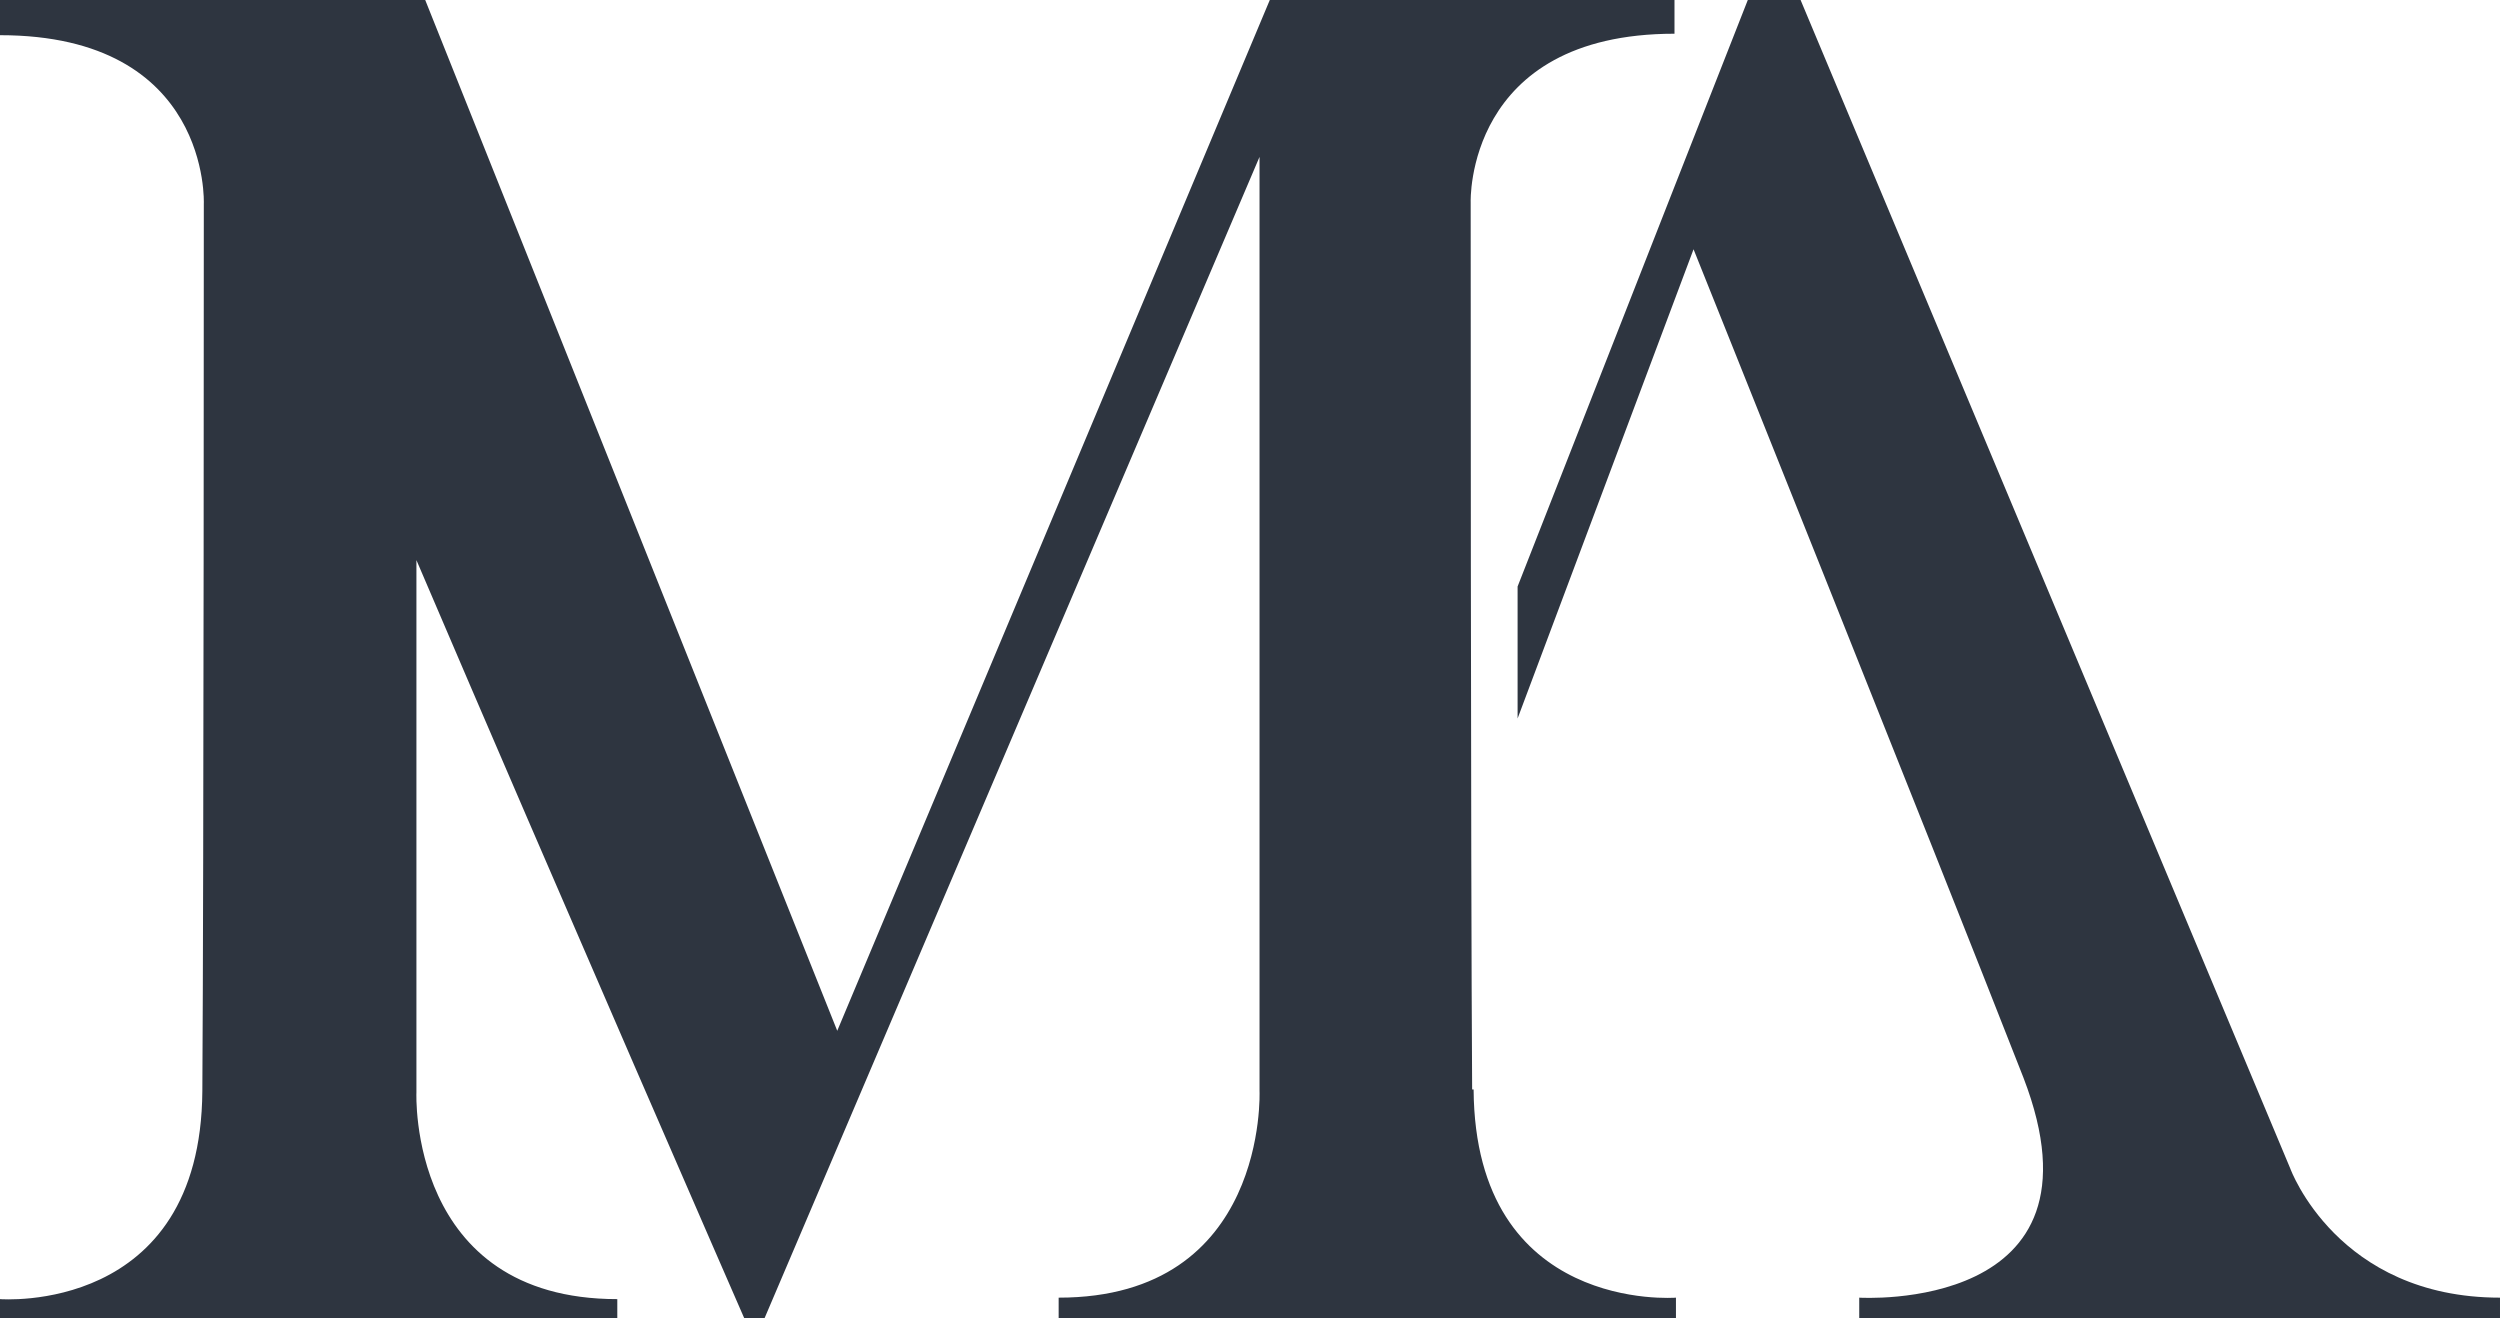
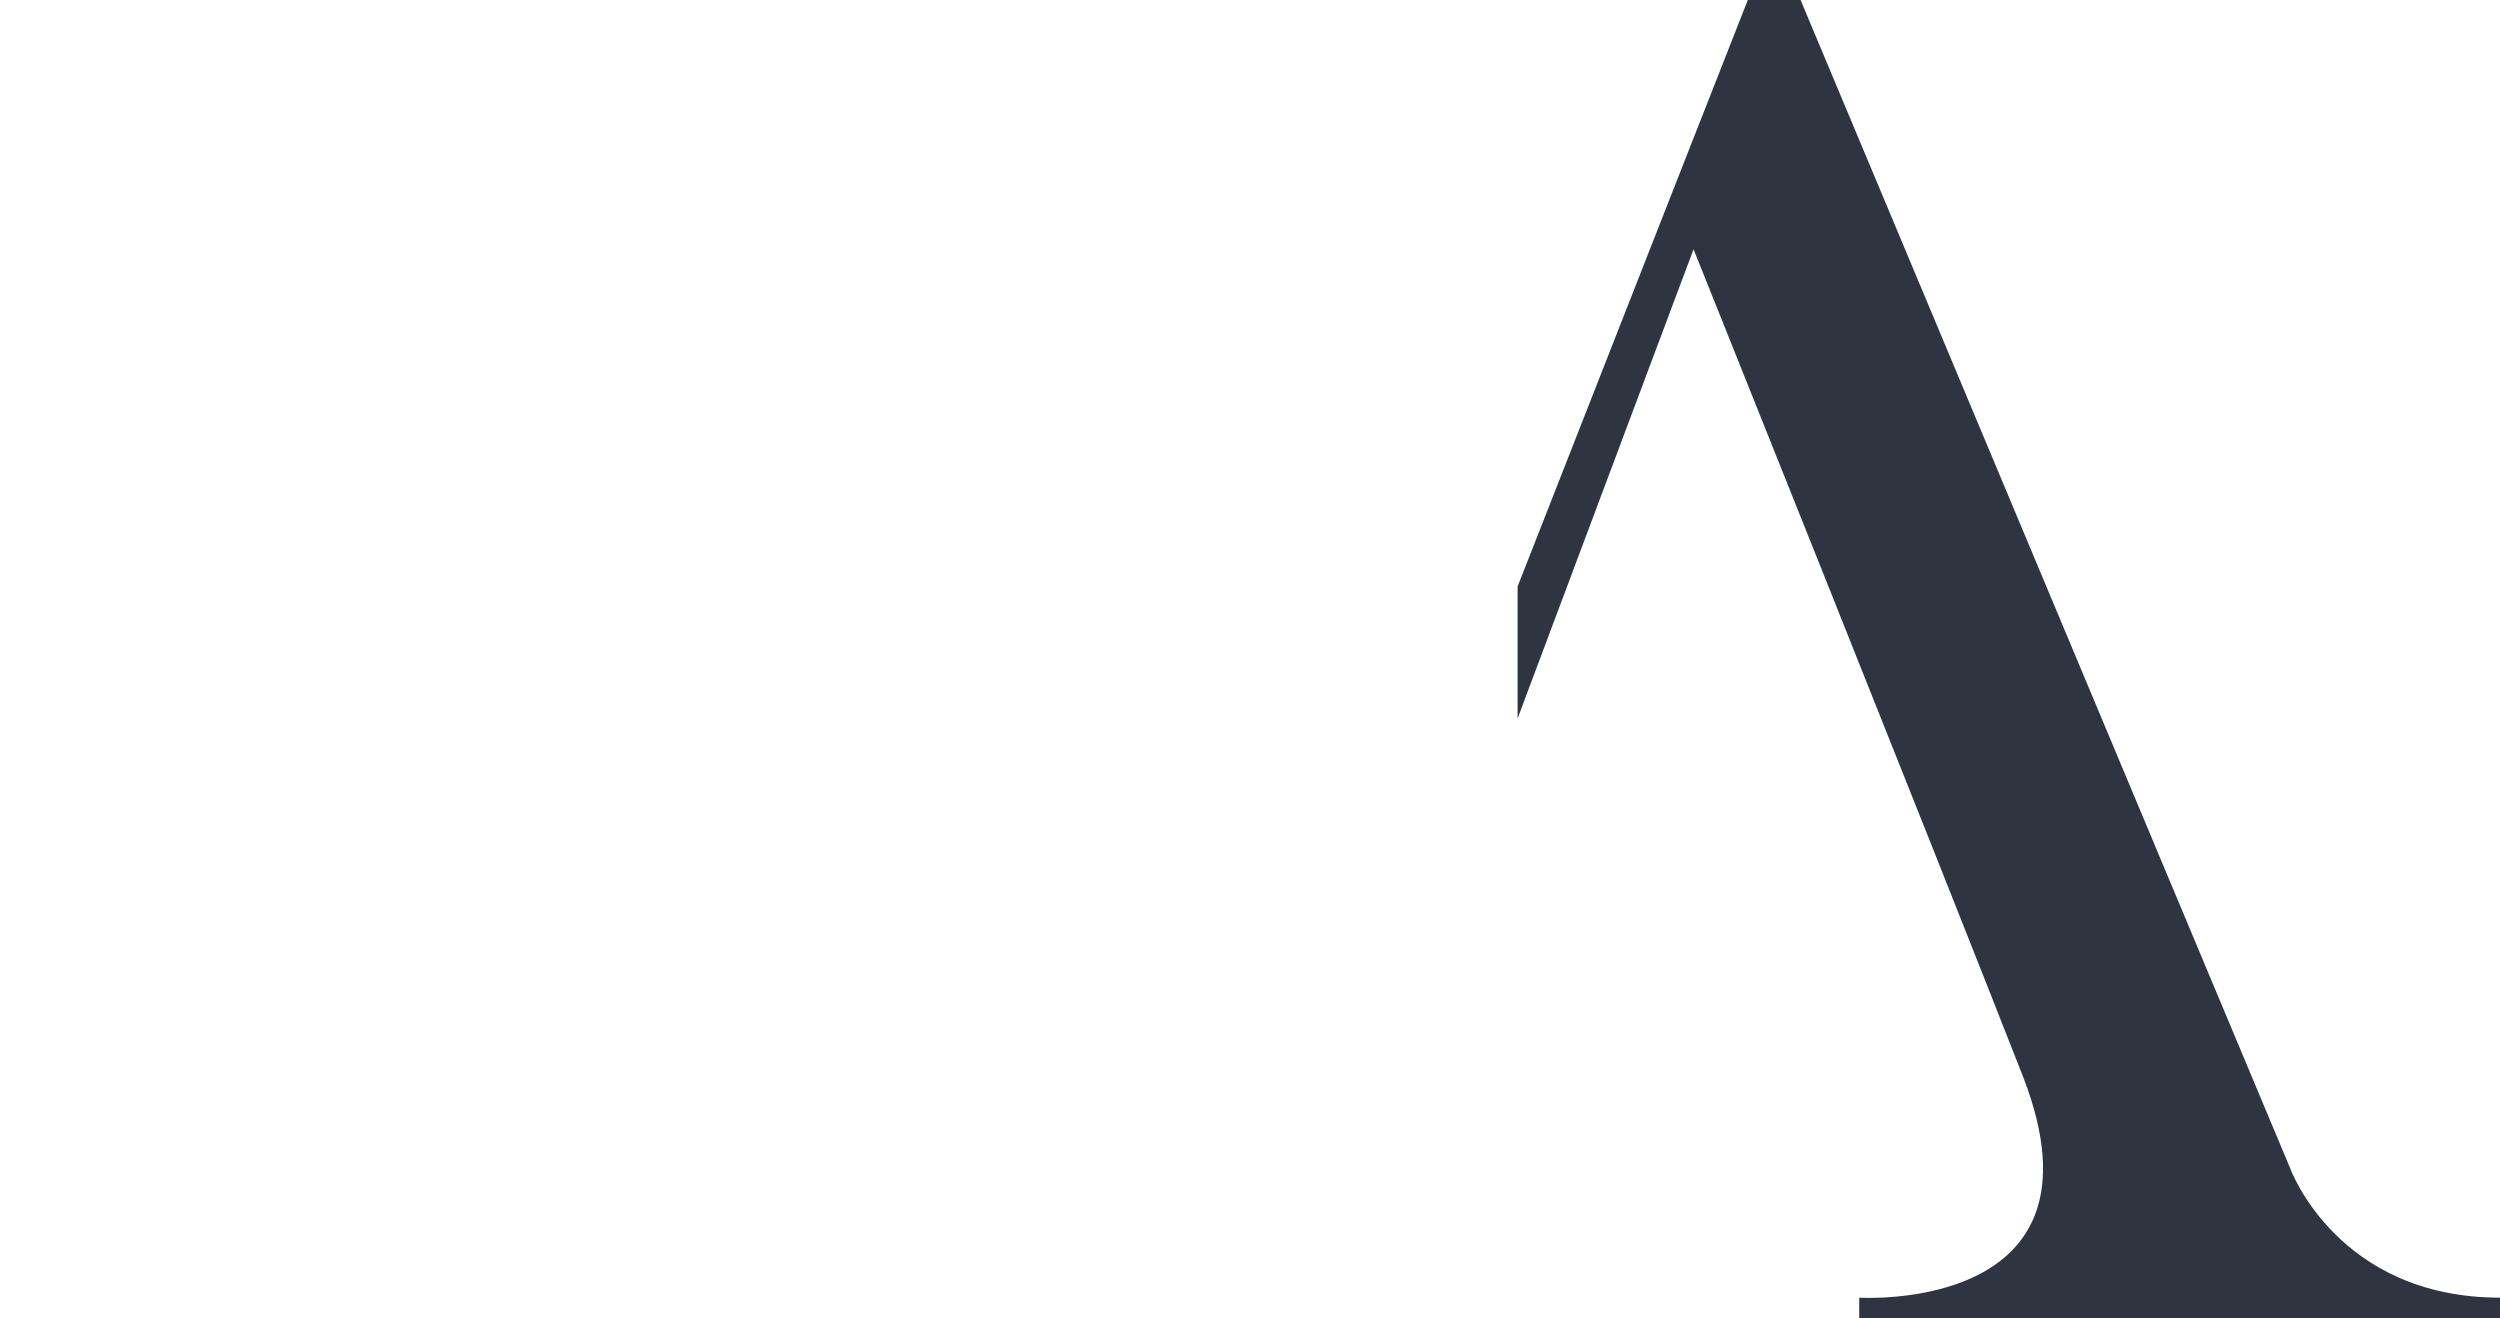
<svg xmlns="http://www.w3.org/2000/svg" id="Calque_1" data-name="Calque 1" version="1.1" viewBox="0 0 170.5 89.9">
  <defs>
    <style>
      .cls-1 {
        fill: #2e3540;
        stroke-width: 0px;
      }
    </style>
  </defs>
-   <path class="cls-1" d="M100.4,74.3c-.1-15.3-.1-60.5-.1-60.5,0,0-.4-11.5,13.9-11.5V0h-27.6l-29.5,70.3L29,0H0v2.4c14.4,0,13.9,11.5,13.9,11.5,0,0,0,45.2-.1,60.5-.1,15.3-13.8,14.2-13.8,14.2v1.4h42.1s0-.6,0-1.4c-14.3,0-13.7-14.1-13.7-14.1v-36.3c9.7,22.7,22.4,51.8,22.4,51.8h1.3L85.9,10.7v63.7s.6,14.1-13.7,14.1c0,.8,0,1.4,0,1.4h42.1v-1.4s-13.7,1.1-13.8-14.2Z" />
  <path class="cls-1" d="M156.2,79.7L122.8,0h-3.6s-7.9,20.1-15.7,40v9l12-32s16.2,40.4,22.5,56.5c6.2,16.1-11.2,15-11.2,15v1.4h43.7v-1.4c-11.1,0-14.3-8.8-14.3-8.8Z" />
</svg>